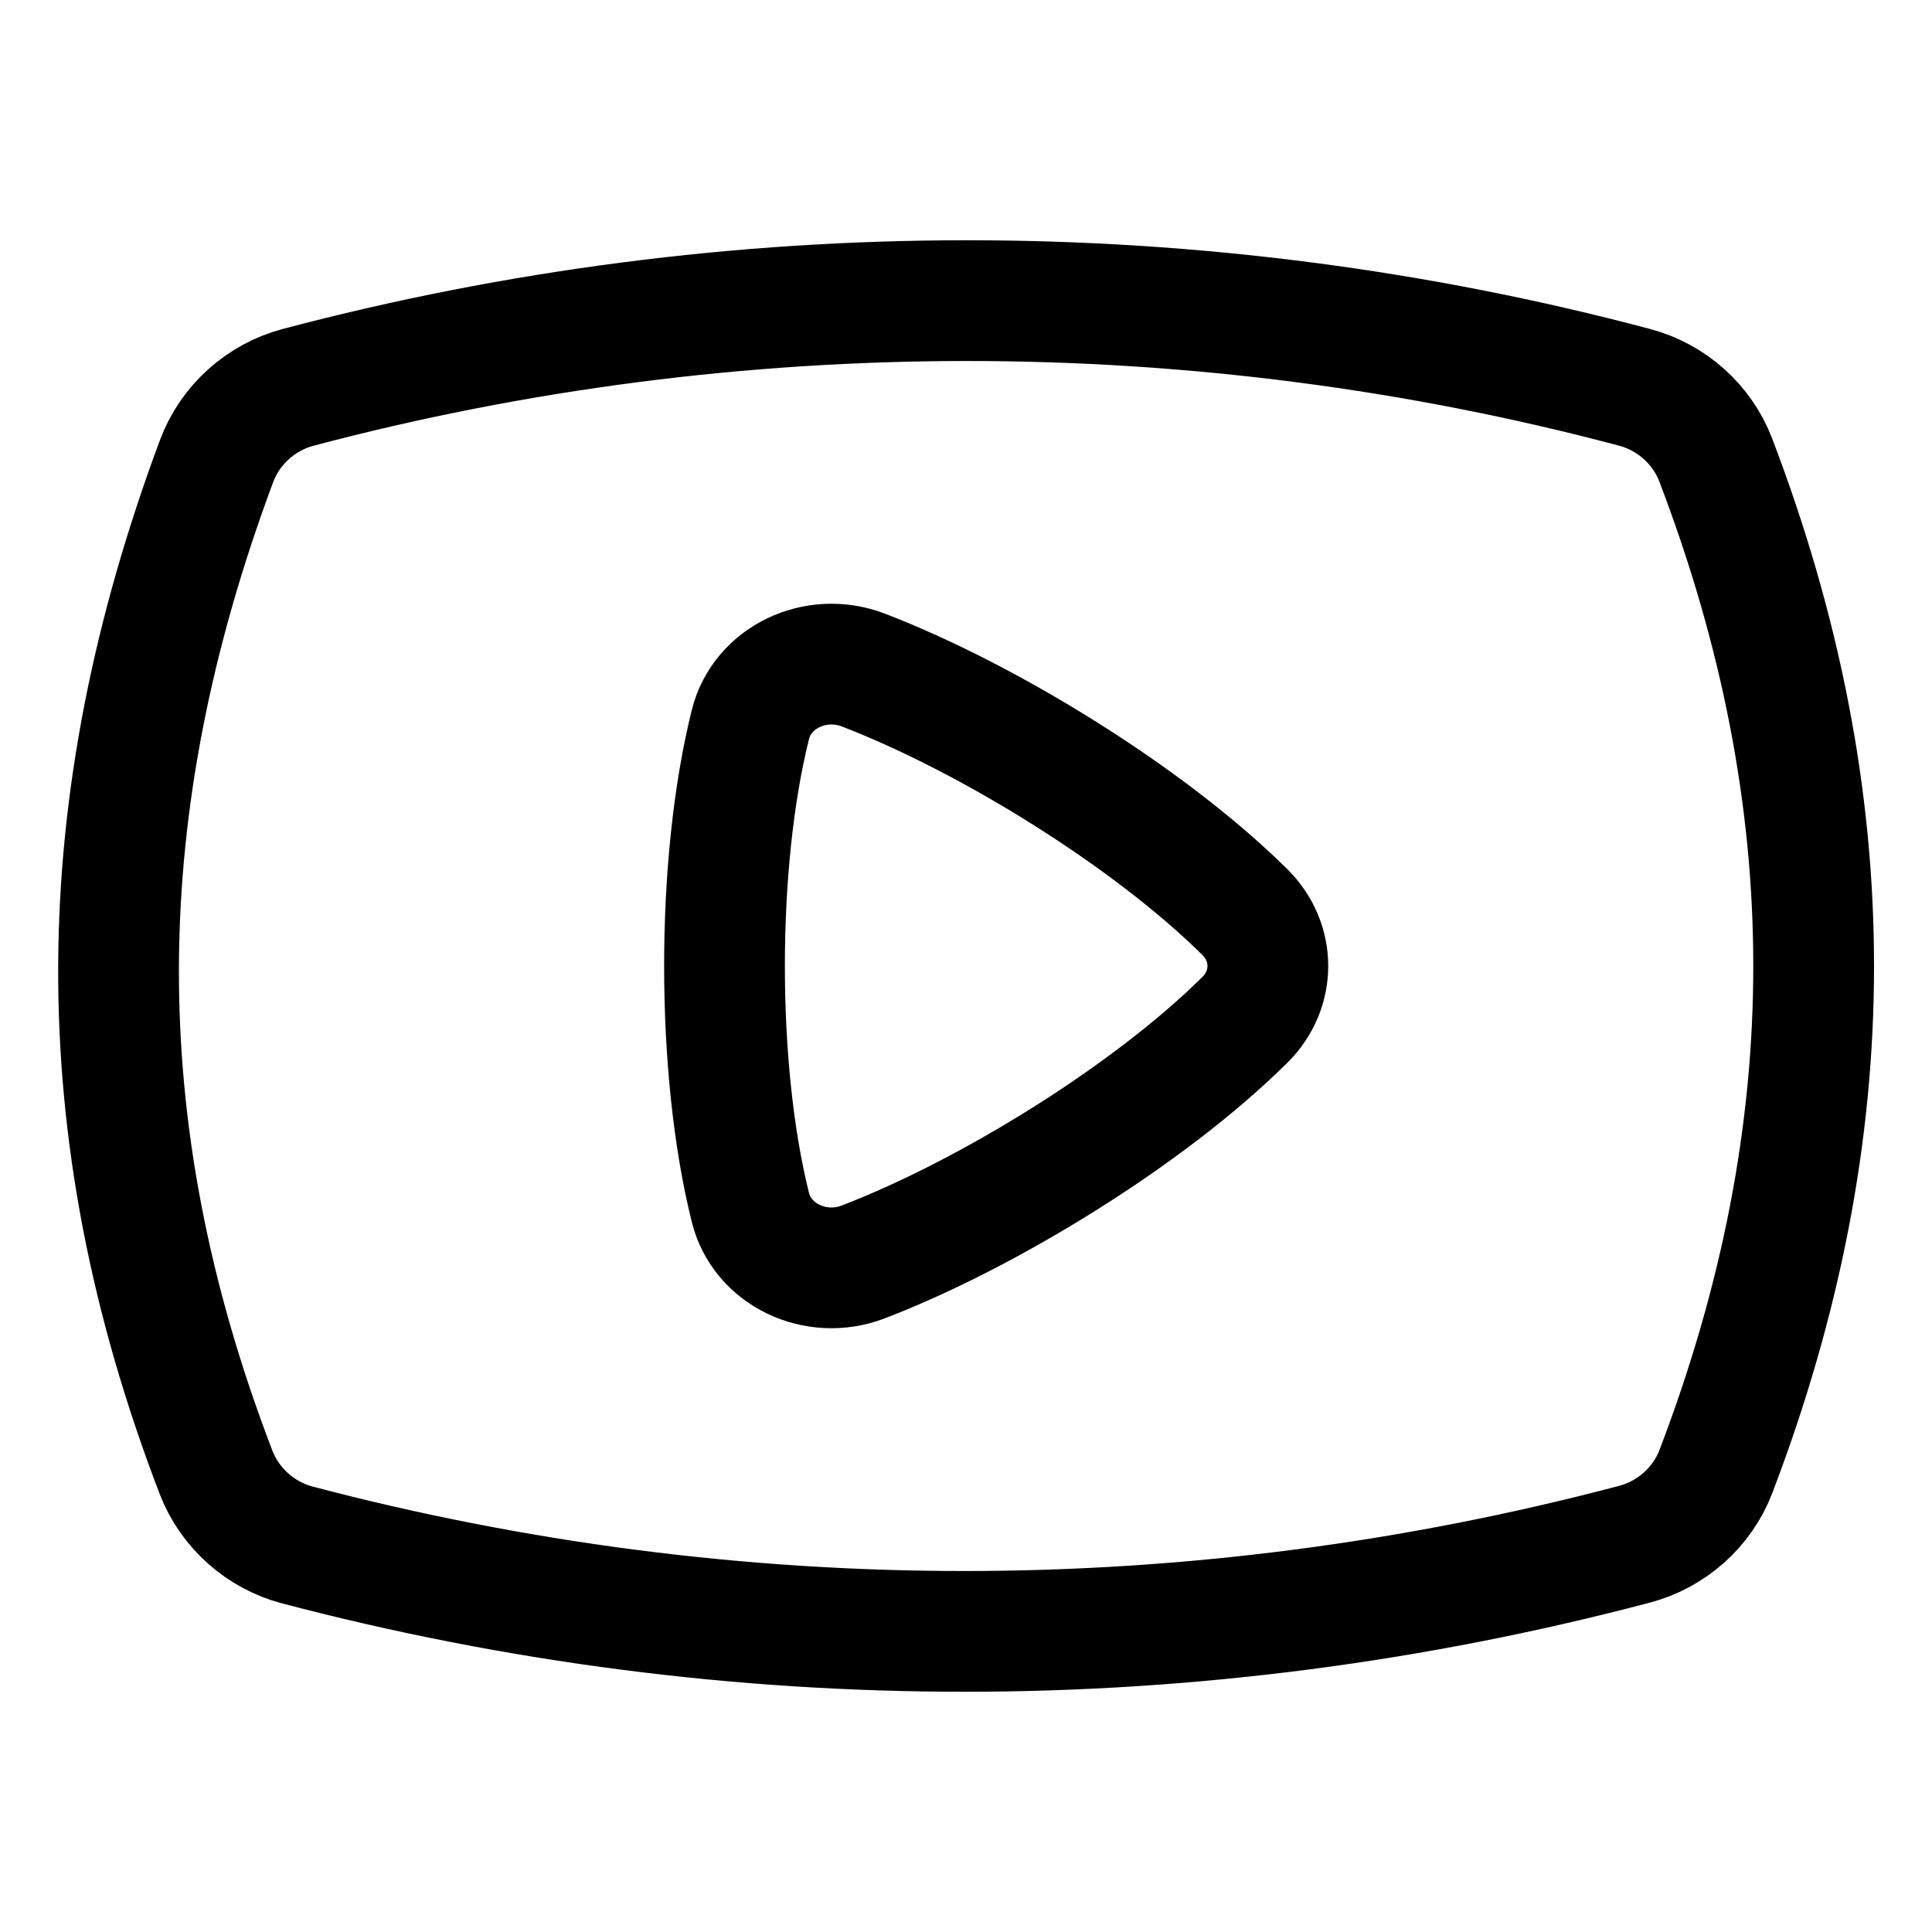
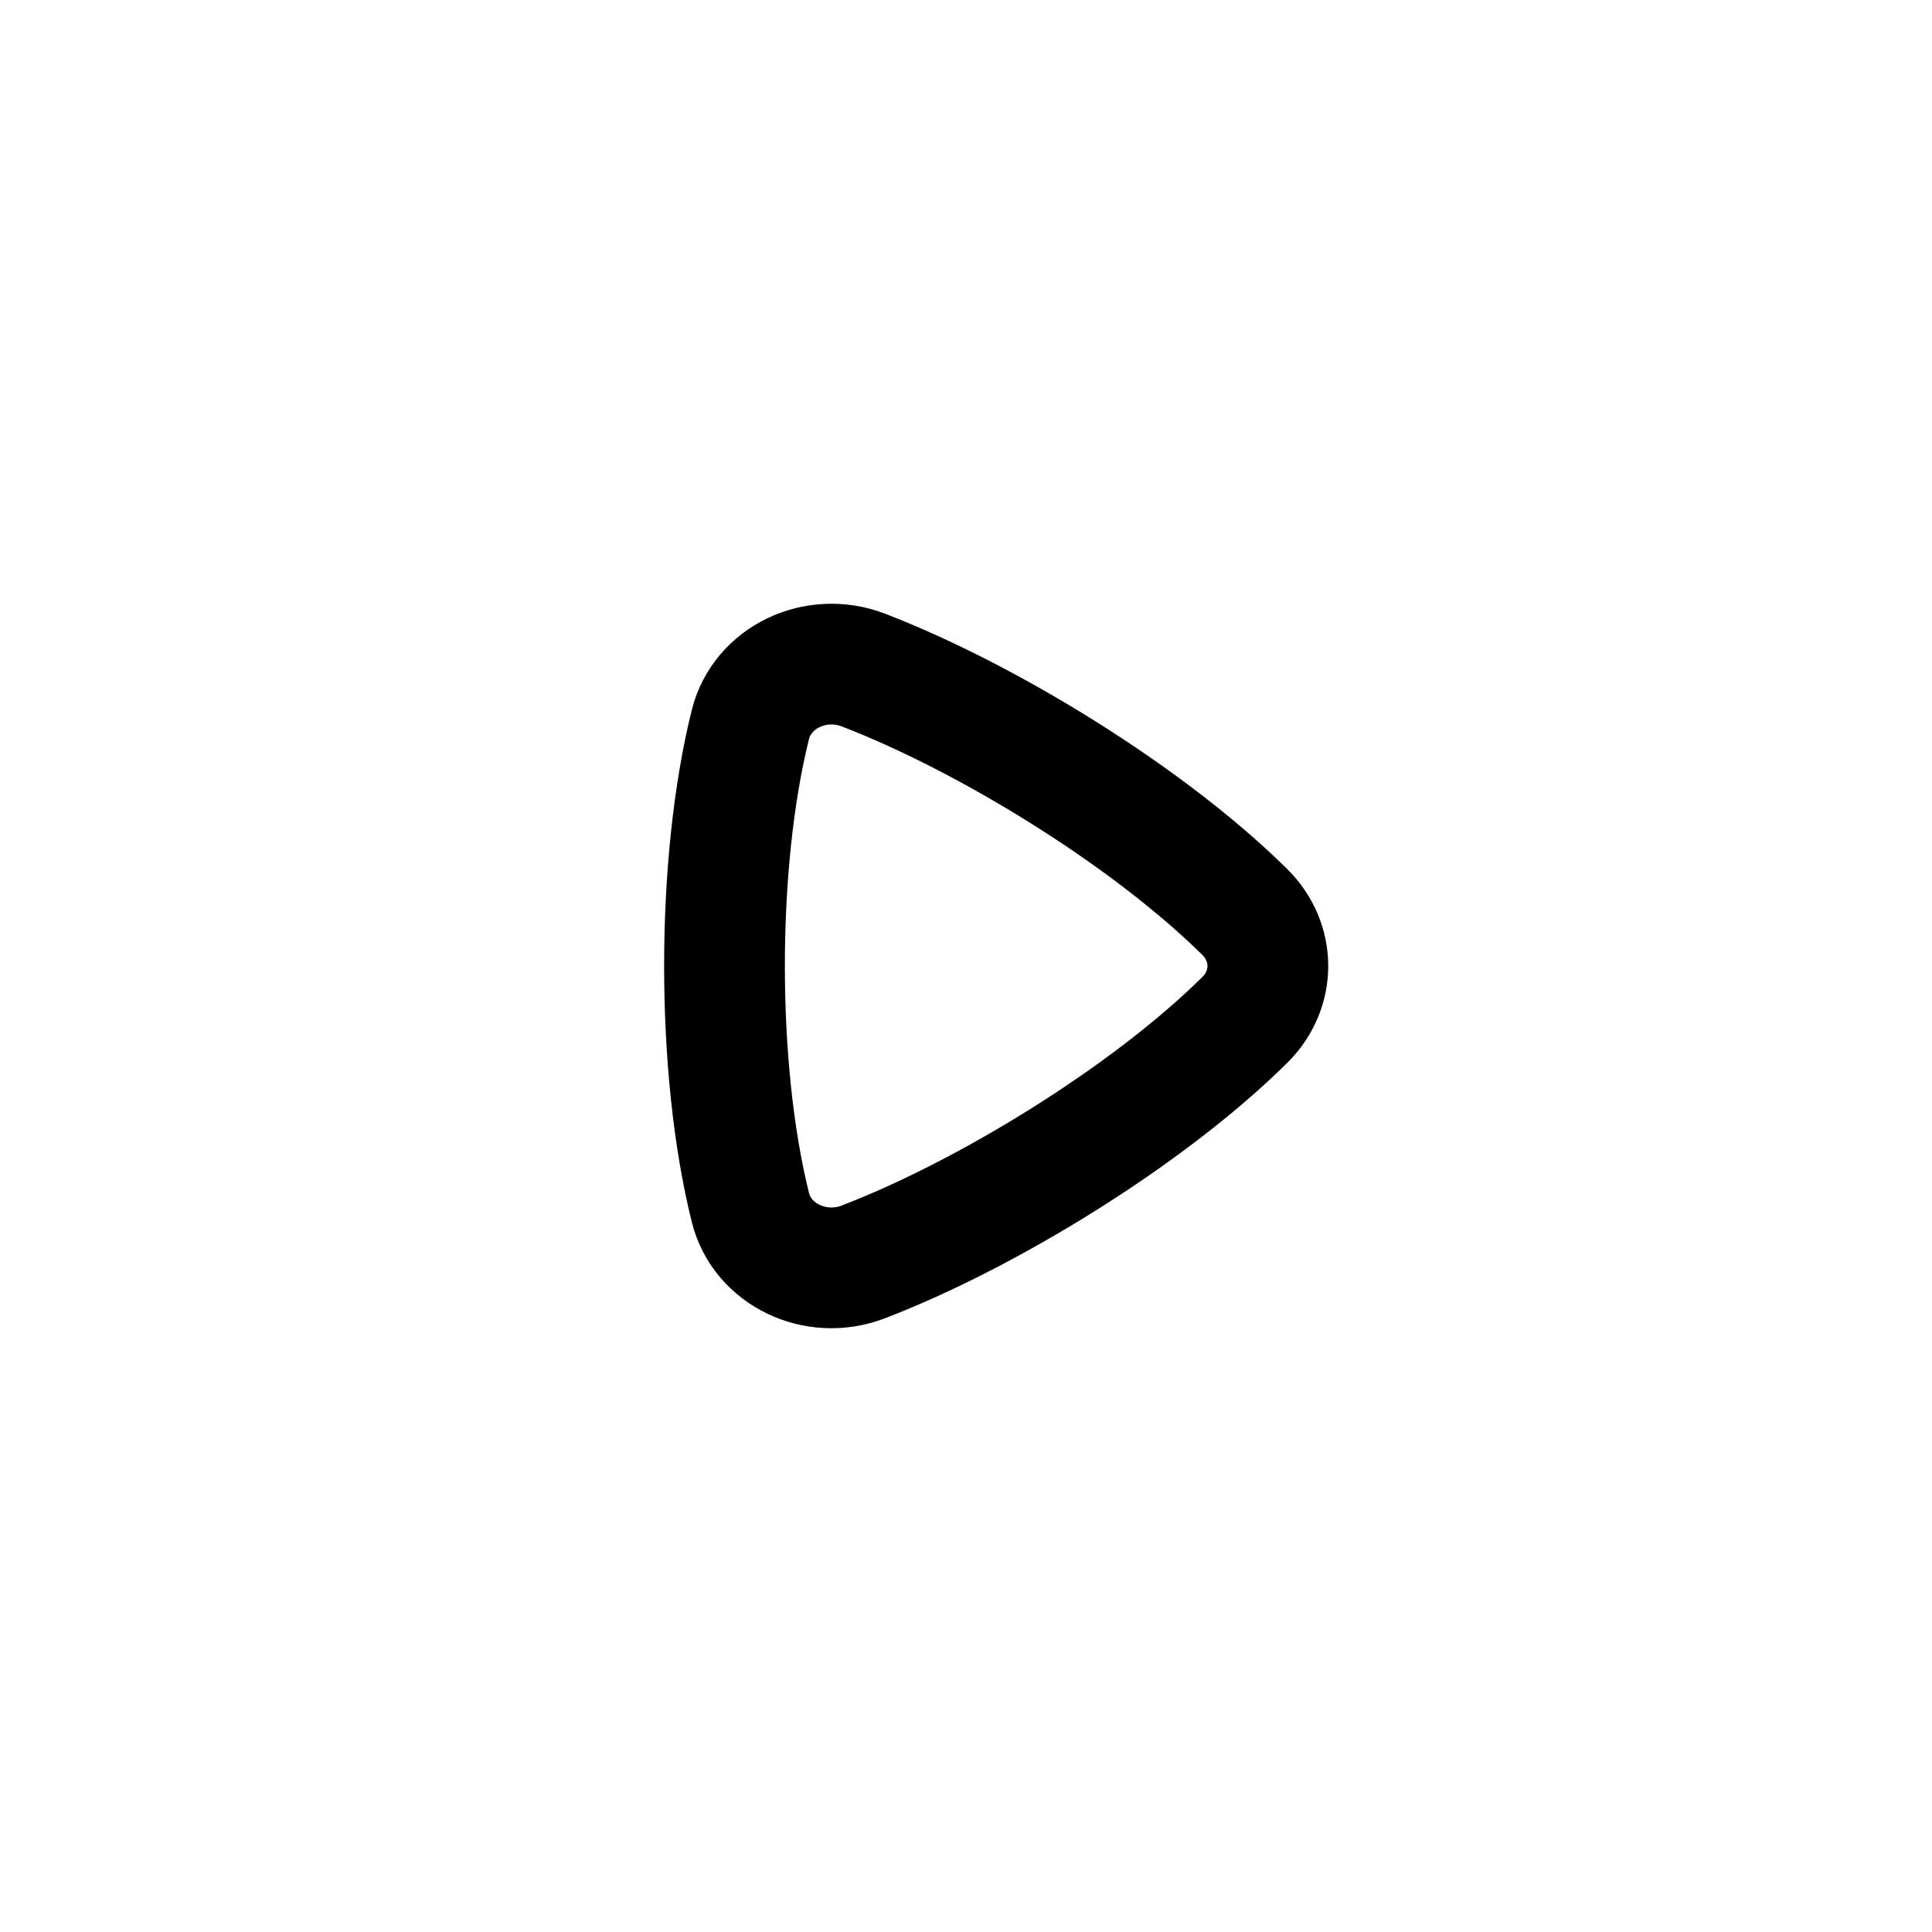
<svg xmlns="http://www.w3.org/2000/svg" version="1.1" baseProfile="basic" x="0px" y="0px" viewBox="0 0 32 32" xml:space="preserve">
  <g id="Layer_2" style="display:none;">
</g>
  <g id="Layer_1">
-     <path style="fill:none;stroke:#000000;stroke-width:2;stroke-linecap:round;stroke-linejoin:round;" d="M27.076,6.416   c-7.217-1.919-14.919-1.912-22.139,0C4.32,6.58,3.81,7.038,3.587,7.637C1.468,13.328,1.38,18.66,3.579,24.388   c0.227,0.59,0.736,1.041,1.347,1.202c7.264,1.912,14.873,1.908,22.148-0.013c0.612-0.162,1.121-0.613,1.347-1.205   c2.16-5.663,2.158-11.089-0.003-16.753C28.193,7.029,27.686,6.578,27.076,6.416z" />
    <path style="fill:none;stroke:#000000;stroke-width:2;stroke-linecap:round;stroke-linejoin:round;" d="M12.429,12   c-0.572,2.294-0.572,5.706,0,8c0.194,0.779,1.081,1.205,1.871,0.901c2.053-0.789,4.714-2.42,6.317-4.007   c0.51-0.504,0.51-1.285,0-1.789c-1.604-1.586-4.264-3.217-6.317-4.007C13.509,10.795,12.623,11.221,12.429,12z" />
  </g>
</svg>